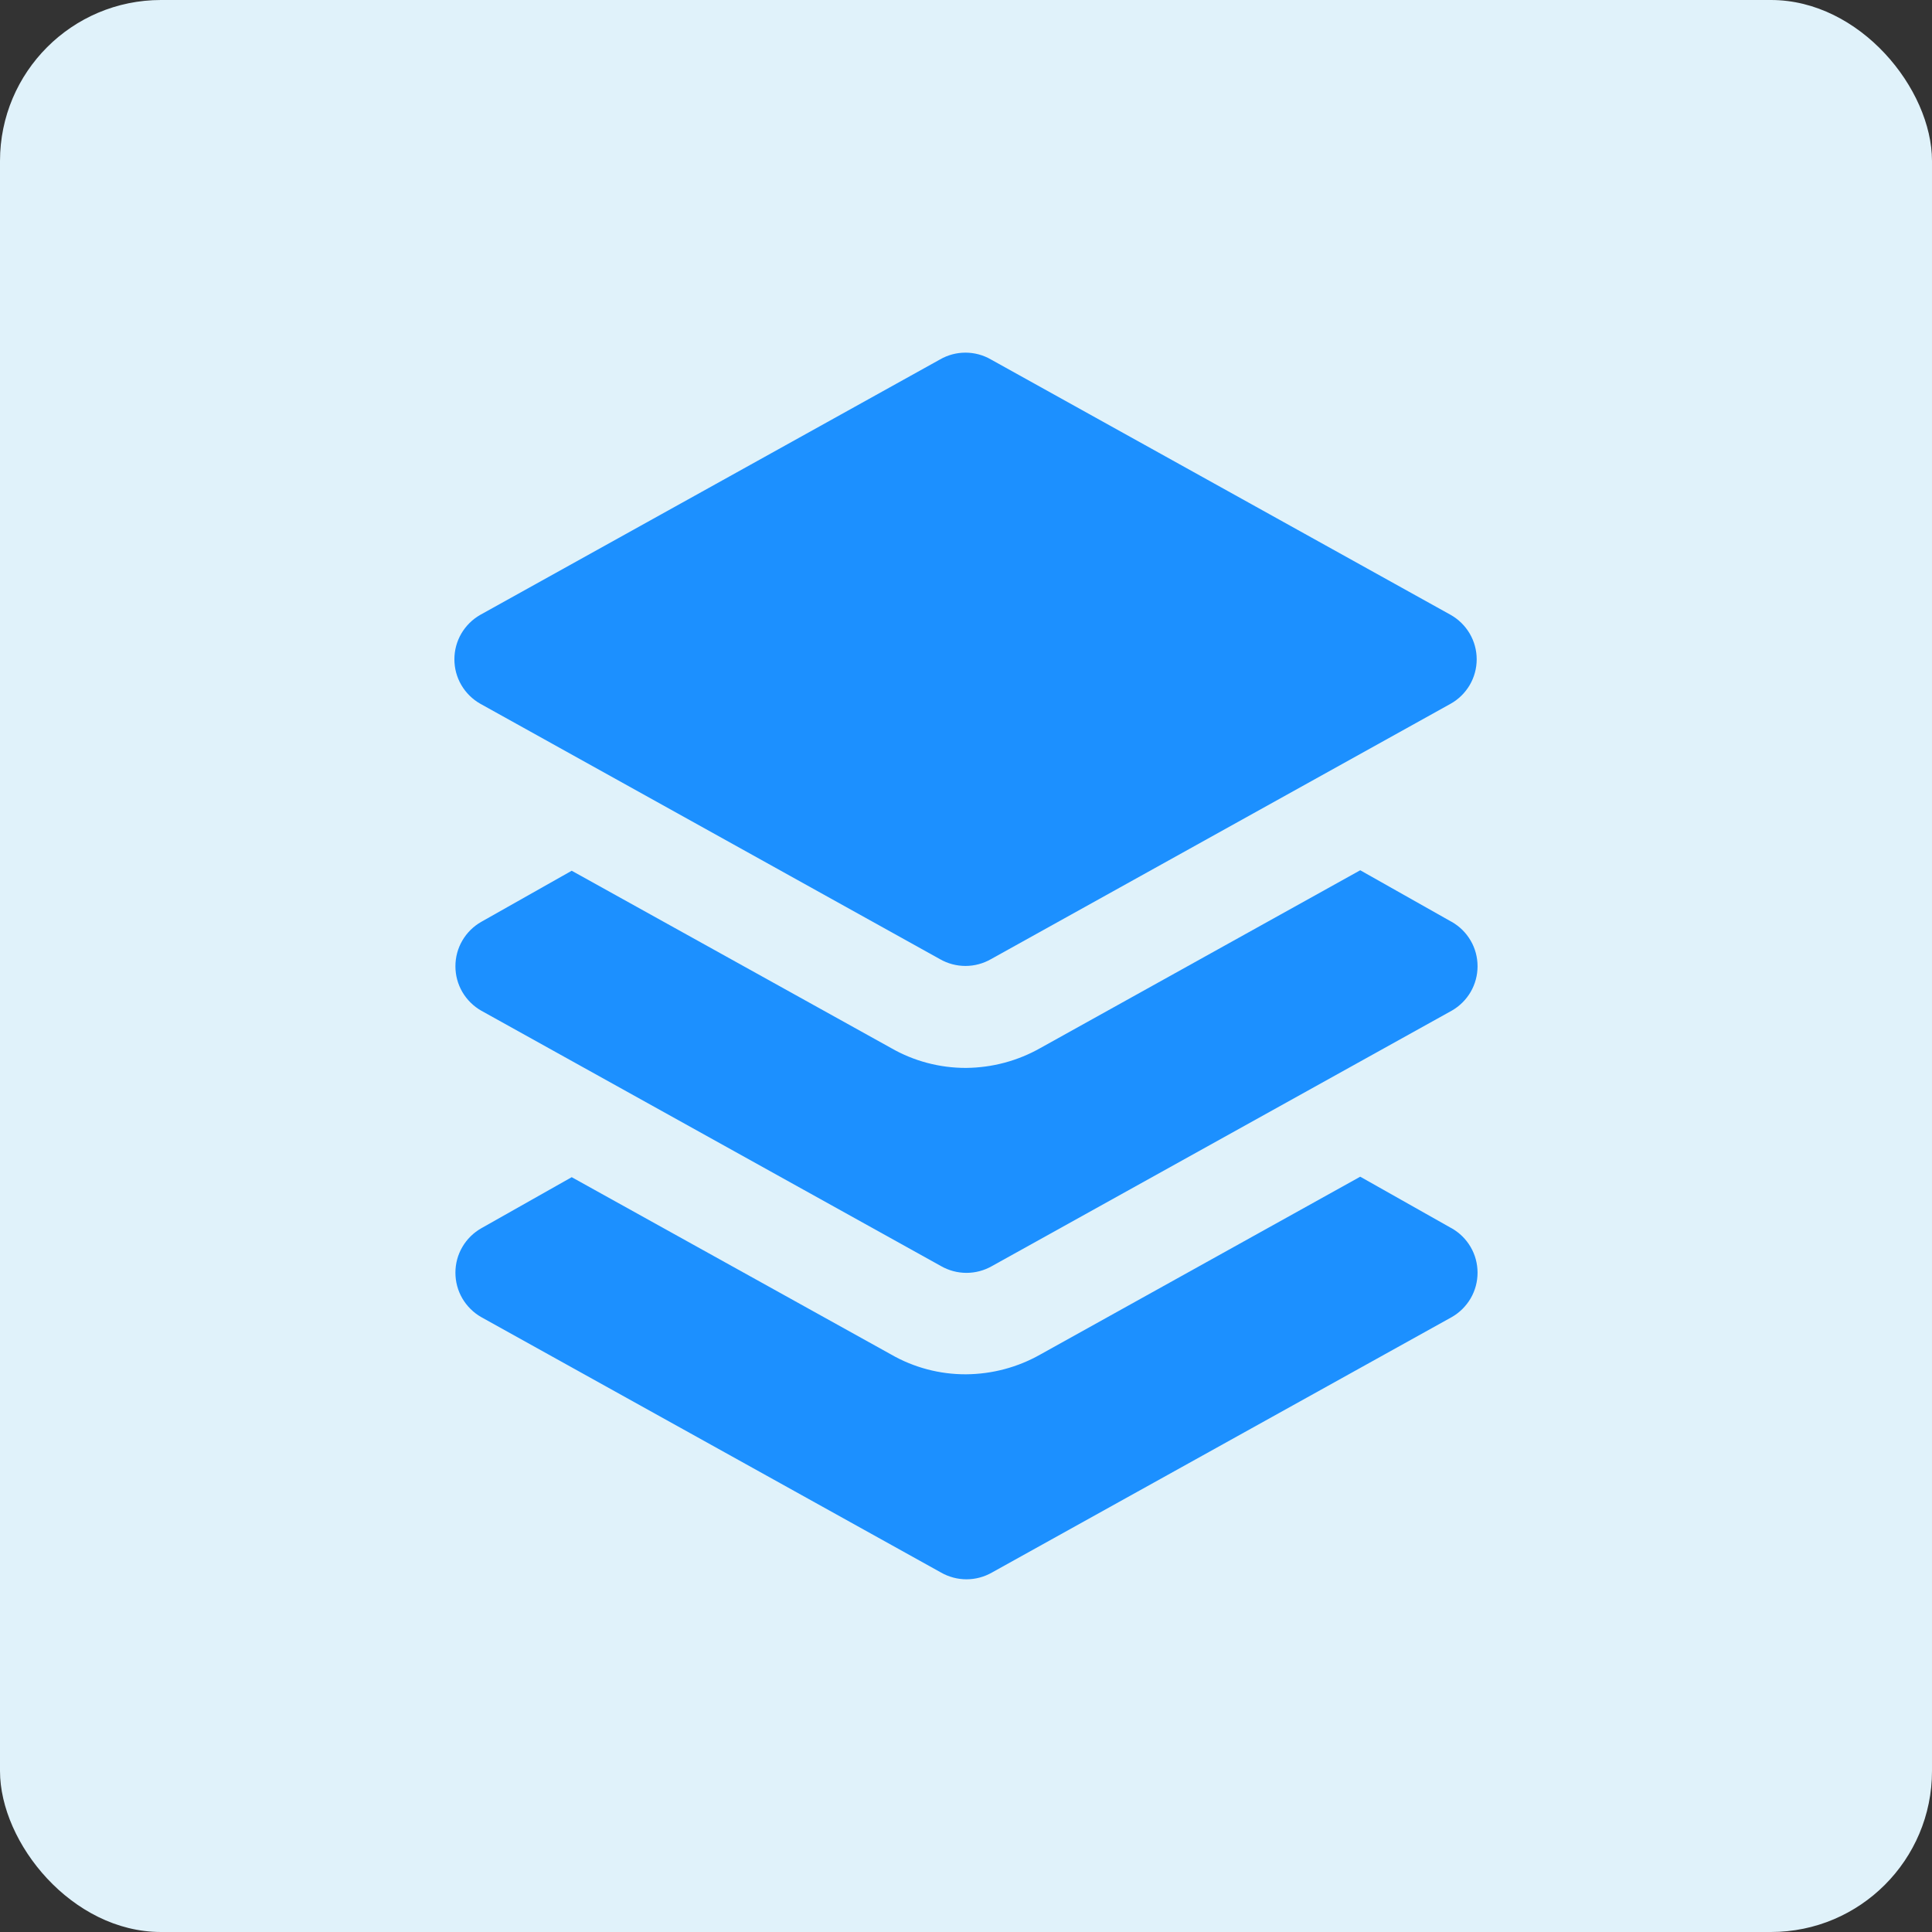
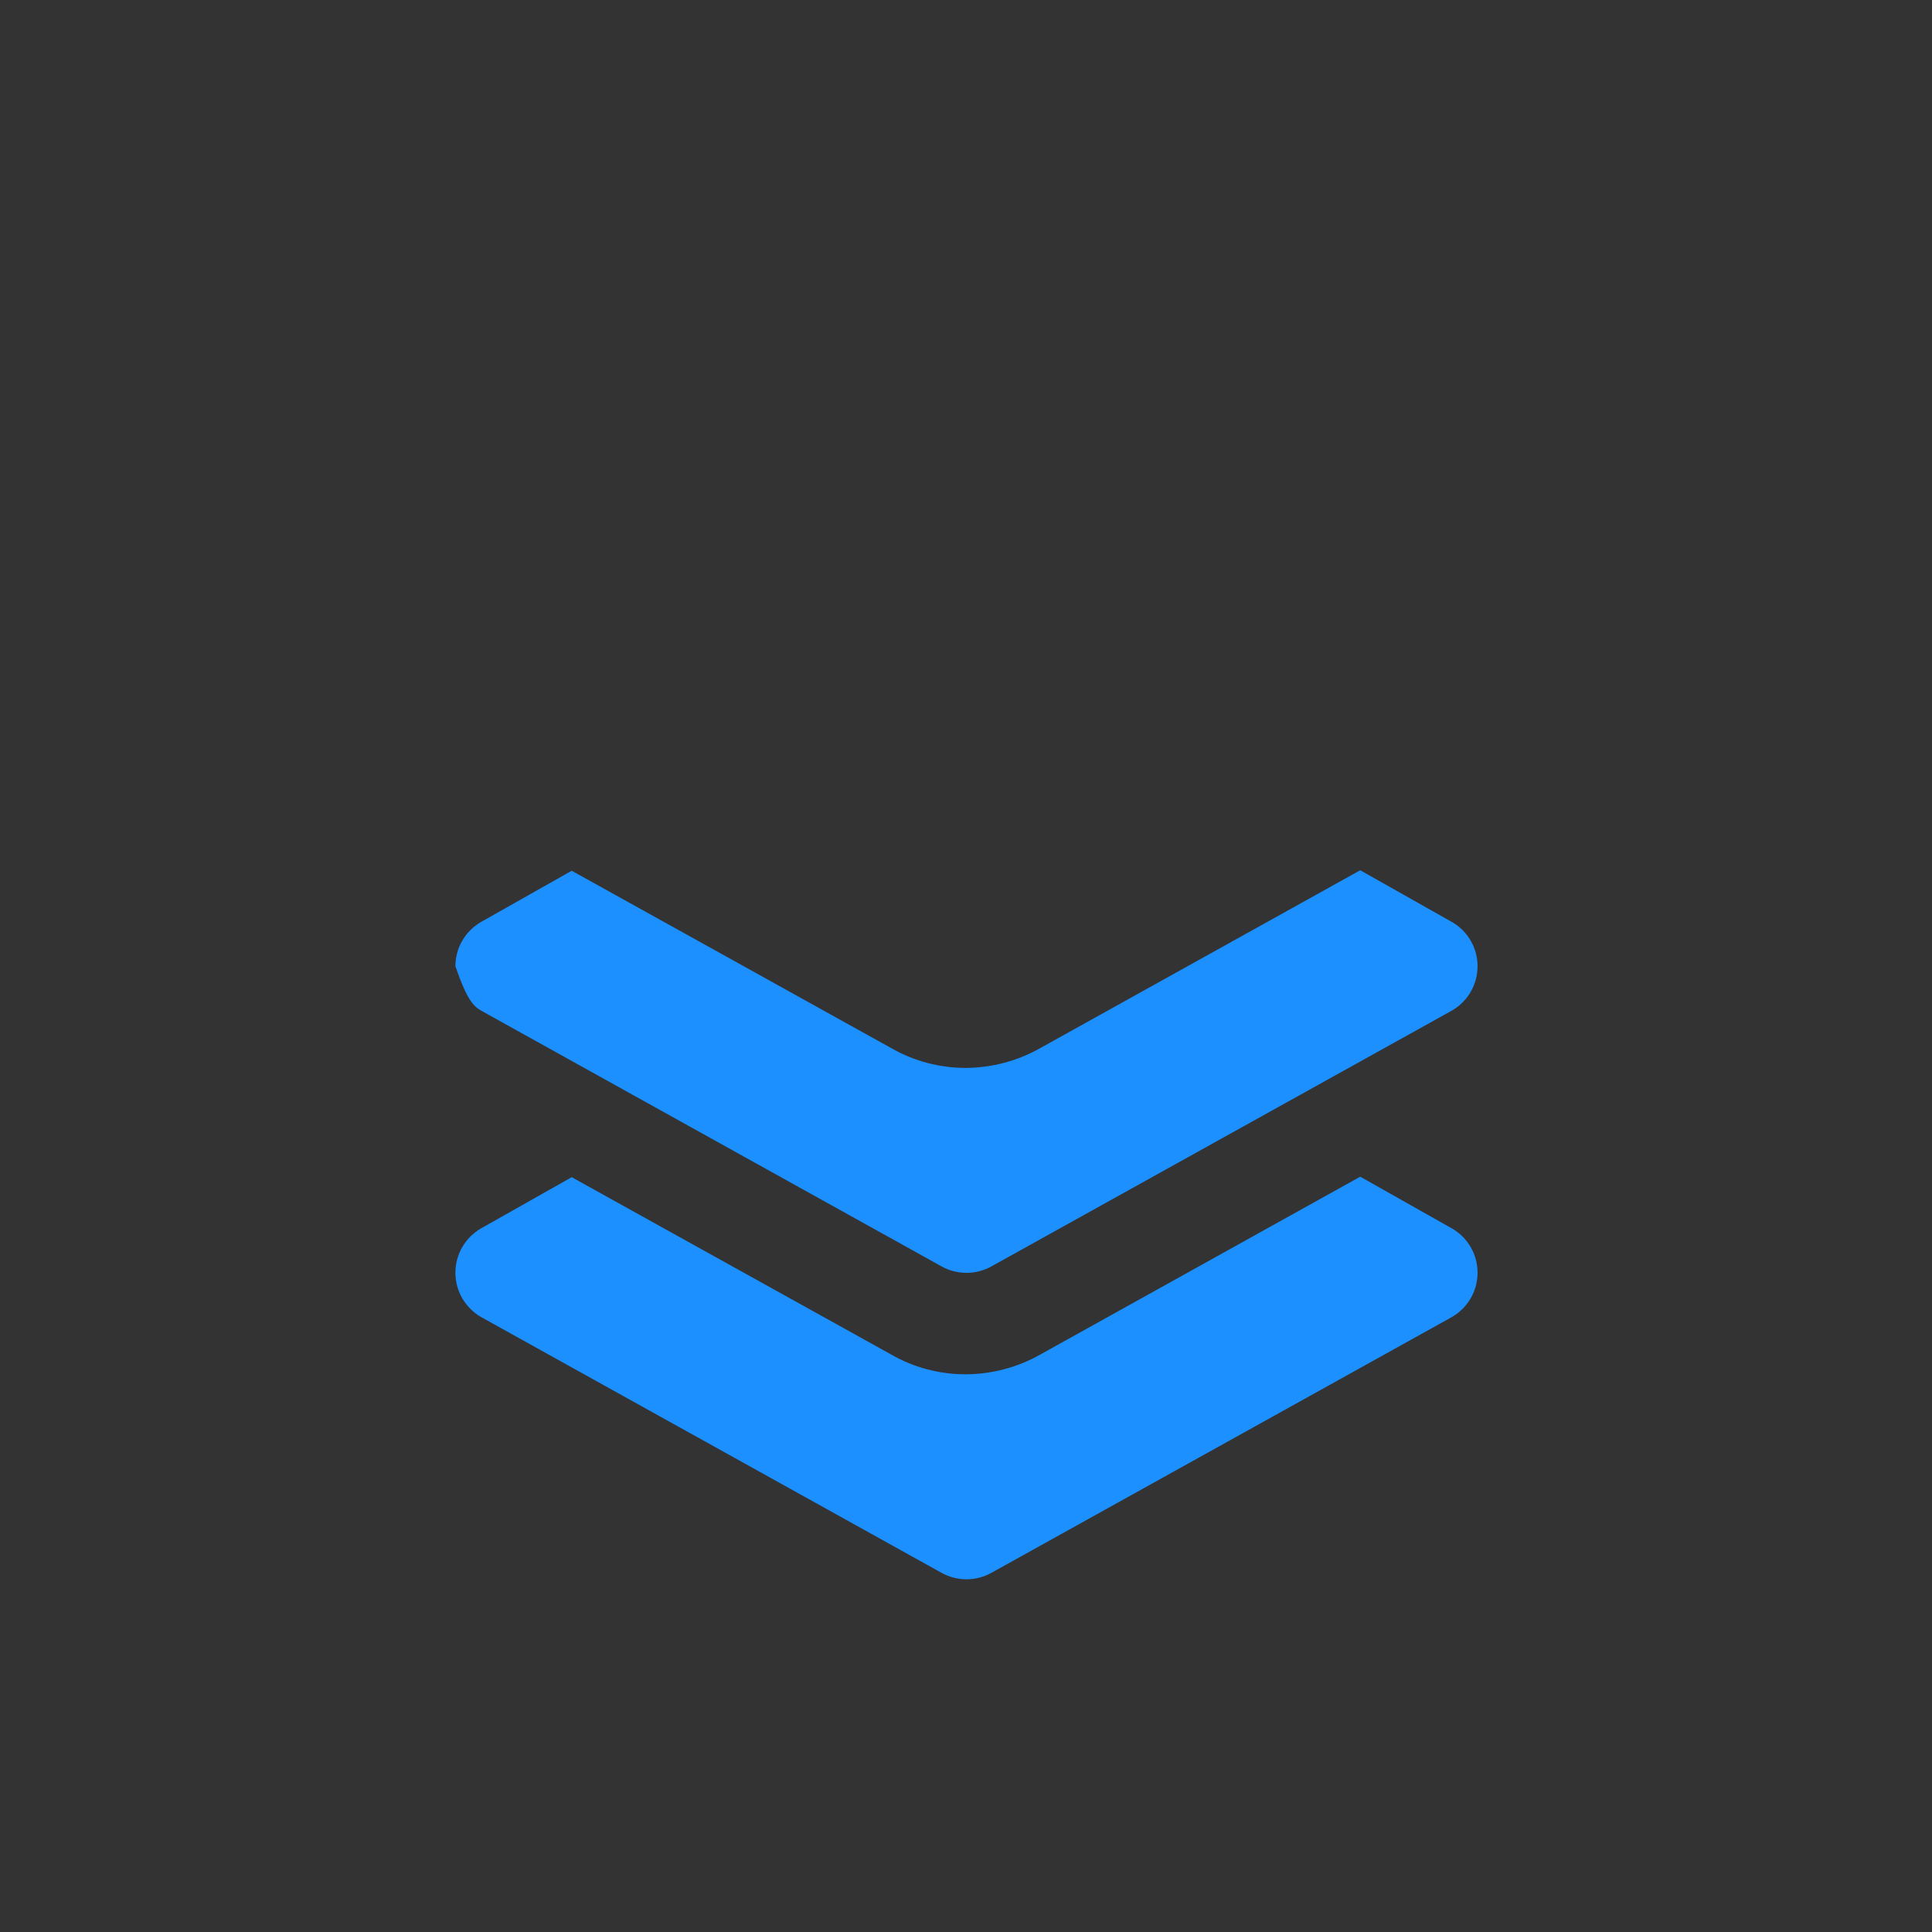
<svg xmlns="http://www.w3.org/2000/svg" width="36" height="36" viewBox="0 0 36 36" fill="none">
  <rect x="0" y="0" width="36" height="36" fill="#333333" stroke="none" />
-   <rect width="36" height="36" rx="3" fill="#E0F2FA" />
-   <path d="M27.516 12.285C27.516 12.454 27.471 12.619 27.386 12.765C27.3 12.91 27.178 13.031 27.031 13.113L18.466 17.872C18.321 17.955 18.157 17.999 17.99 17.999C17.823 17.999 17.659 17.955 17.514 17.872L8.949 13.113C8.803 13.03 8.681 12.91 8.596 12.764C8.511 12.619 8.467 12.454 8.467 12.285C8.467 12.117 8.511 11.952 8.596 11.806C8.681 11.661 8.803 11.54 8.949 11.457L17.514 6.699C17.659 6.615 17.823 6.571 17.99 6.571C18.157 6.571 18.321 6.615 18.466 6.699L27.031 11.457C27.178 11.54 27.3 11.66 27.386 11.806C27.471 11.951 27.516 12.117 27.516 12.285Z" fill="#1C90FF" />
-   <path d="M27.031 17.167L25.346 16.216L19.389 19.527C18.965 19.768 18.487 19.895 18 19.899C17.509 19.9 17.026 19.772 16.601 19.527L10.653 16.225L8.968 17.177C8.822 17.26 8.7 17.38 8.615 17.526C8.53 17.671 8.486 17.836 8.486 18.005C8.486 18.173 8.53 18.338 8.615 18.484C8.7 18.629 8.822 18.75 8.968 18.833L17.533 23.591C17.678 23.674 17.842 23.718 18.009 23.718C18.176 23.718 18.34 23.674 18.485 23.591L27.05 18.833C27.196 18.75 27.318 18.629 27.403 18.484C27.488 18.338 27.532 18.173 27.532 18.005C27.532 17.836 27.488 17.671 27.403 17.526C27.318 17.38 27.196 17.26 27.05 17.177L27.031 17.167Z" fill="#1C90FF" />
+   <path d="M27.031 17.167L25.346 16.216L19.389 19.527C18.965 19.768 18.487 19.895 18 19.899C17.509 19.9 17.026 19.772 16.601 19.527L10.653 16.225L8.968 17.177C8.822 17.26 8.7 17.38 8.615 17.526C8.53 17.671 8.486 17.836 8.486 18.005C8.7 18.629 8.822 18.75 8.968 18.833L17.533 23.591C17.678 23.674 17.842 23.718 18.009 23.718C18.176 23.718 18.34 23.674 18.485 23.591L27.05 18.833C27.196 18.75 27.318 18.629 27.403 18.484C27.488 18.338 27.532 18.173 27.532 18.005C27.532 17.836 27.488 17.671 27.403 17.526C27.318 17.38 27.196 17.26 27.05 17.177L27.031 17.167Z" fill="#1C90FF" />
  <path d="M27.031 22.877L25.346 21.926L19.389 25.237C18.965 25.478 18.487 25.605 18 25.608C17.509 25.61 17.026 25.482 16.601 25.237L10.653 21.935L8.968 22.887C8.822 22.97 8.7 23.09 8.615 23.236C8.53 23.381 8.486 23.546 8.486 23.715C8.486 23.883 8.53 24.048 8.615 24.194C8.7 24.339 8.822 24.46 8.968 24.543L17.533 29.301C17.678 29.384 17.842 29.428 18.009 29.428C18.176 29.428 18.34 29.384 18.485 29.301L27.05 24.543C27.196 24.46 27.318 24.339 27.403 24.194C27.488 24.048 27.532 23.883 27.532 23.715C27.532 23.546 27.488 23.381 27.403 23.236C27.318 23.09 27.196 22.97 27.05 22.887L27.031 22.877Z" fill="#1C90FF" />
</svg>